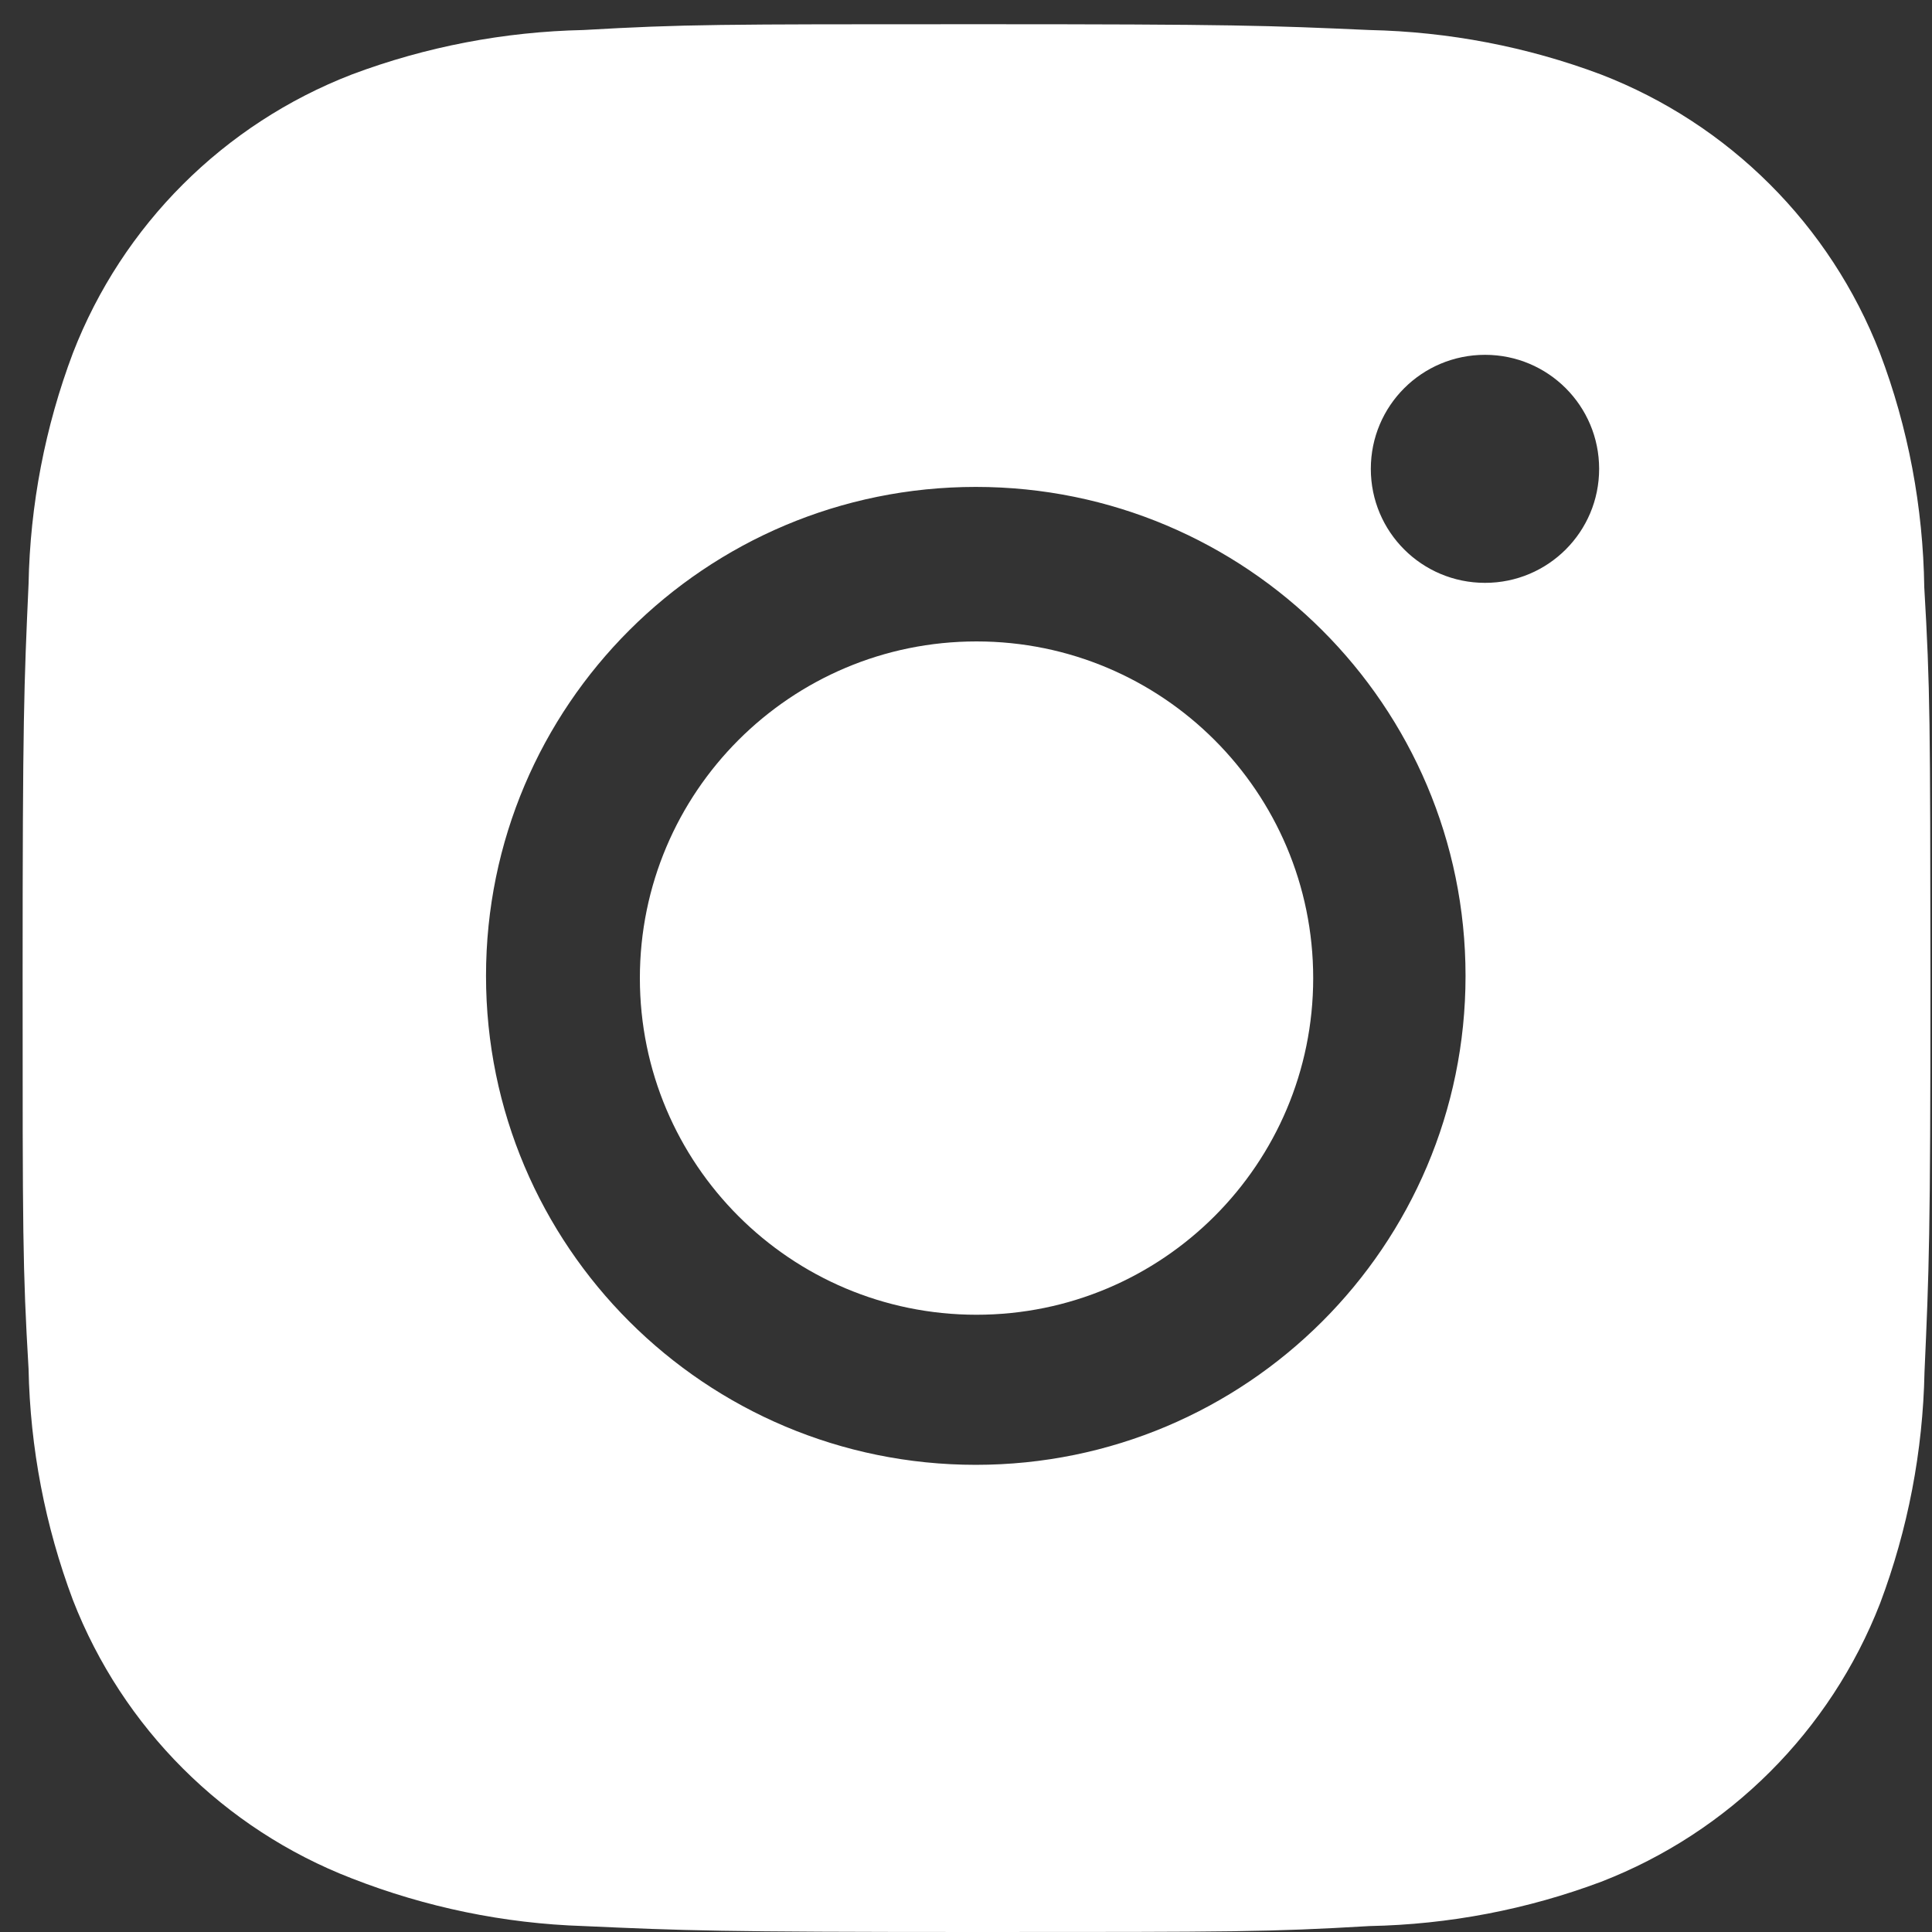
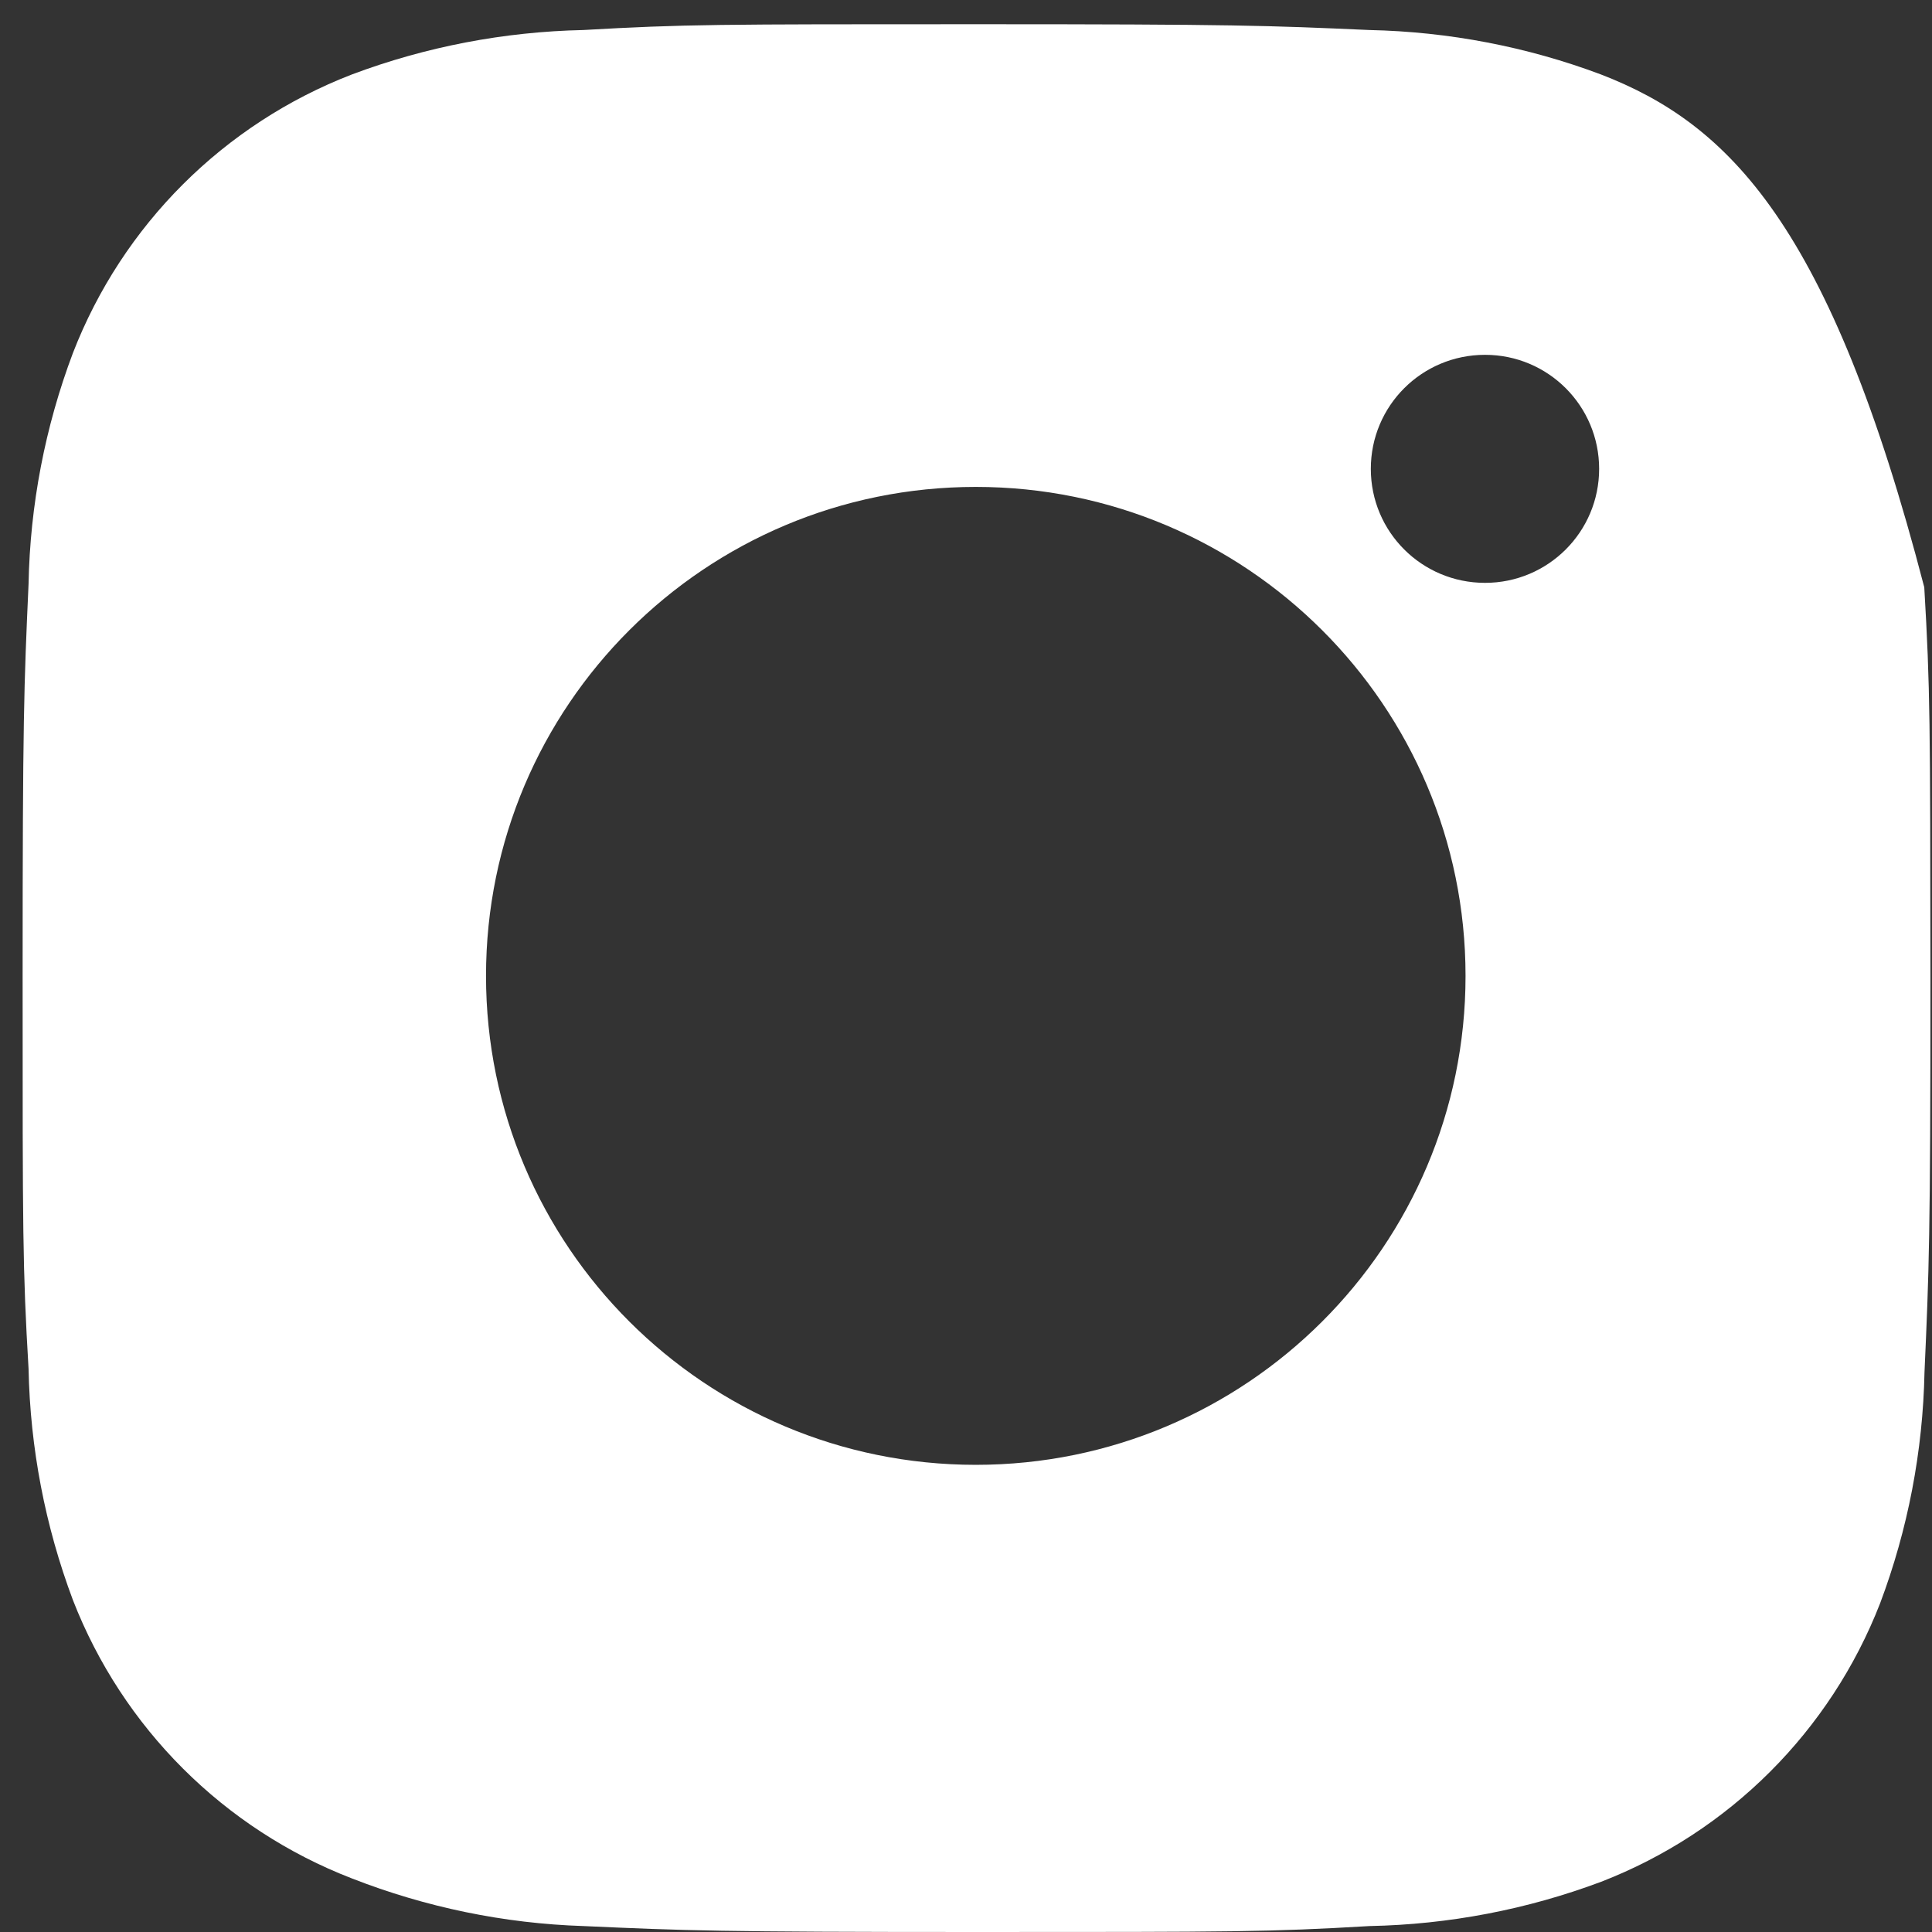
<svg xmlns="http://www.w3.org/2000/svg" width="41" height="41" viewBox="0 0 41 41" fill="none">
  <rect x="0" y="0" width="41" height="41" fill="#333333" stroke="none" />
  <g style="mix-blend-mode:difference">
-     <path d="M40.836 12.463C40.811 10.764 40.497 9.079 39.894 7.49C38.84 4.776 36.693 2.63 33.974 1.58C32.403 0.99 30.741 0.673 29.06 0.637C26.897 0.541 26.211 0.514 20.721 0.514C15.231 0.514 14.527 0.514 12.38 0.637C10.701 0.673 9.039 0.99 7.468 1.58C4.75 2.63 2.6 4.776 1.548 7.49C0.957 9.058 0.638 10.717 0.606 12.394C0.509 14.555 0.48 15.24 0.48 20.721C0.48 26.202 0.48 26.902 0.606 29.048C0.64 30.727 0.957 32.383 1.548 33.957C2.603 36.668 4.75 38.814 7.47 39.864C9.035 40.475 10.696 40.82 12.382 40.874C14.547 40.971 15.233 41 20.723 41C26.214 41 26.917 41 29.064 40.874C30.744 40.841 32.405 40.524 33.979 39.934C36.697 38.881 38.844 36.735 39.899 34.024C40.49 32.453 40.807 30.797 40.841 29.115C40.937 26.956 40.967 26.272 40.967 20.788C40.962 15.307 40.962 14.611 40.836 12.463V12.463ZM20.708 31.086C14.966 31.086 10.314 26.442 10.314 20.71C10.314 14.977 14.966 10.333 20.708 10.333C26.445 10.333 31.101 14.977 31.101 20.71C31.101 26.442 26.445 31.086 20.708 31.086ZM31.515 12.369C30.173 12.369 29.091 11.287 29.091 9.95C29.091 8.612 30.173 7.53 31.515 7.53C32.853 7.53 33.936 8.612 33.936 9.95C33.936 11.287 32.853 12.369 31.515 12.369Z" fill="white" />
-     <path d="M20.723 27.901C24.669 27.901 27.868 24.703 27.868 20.757C27.868 16.811 24.669 13.612 20.723 13.612C16.777 13.612 13.579 16.811 13.579 20.757C13.579 24.703 16.777 27.901 20.723 27.901Z" fill="white" />
+     <path d="M40.836 12.463C38.84 4.776 36.693 2.63 33.974 1.58C32.403 0.99 30.741 0.673 29.06 0.637C26.897 0.541 26.211 0.514 20.721 0.514C15.231 0.514 14.527 0.514 12.38 0.637C10.701 0.673 9.039 0.99 7.468 1.58C4.75 2.63 2.6 4.776 1.548 7.49C0.957 9.058 0.638 10.717 0.606 12.394C0.509 14.555 0.48 15.24 0.48 20.721C0.48 26.202 0.48 26.902 0.606 29.048C0.64 30.727 0.957 32.383 1.548 33.957C2.603 36.668 4.75 38.814 7.47 39.864C9.035 40.475 10.696 40.82 12.382 40.874C14.547 40.971 15.233 41 20.723 41C26.214 41 26.917 41 29.064 40.874C30.744 40.841 32.405 40.524 33.979 39.934C36.697 38.881 38.844 36.735 39.899 34.024C40.49 32.453 40.807 30.797 40.841 29.115C40.937 26.956 40.967 26.272 40.967 20.788C40.962 15.307 40.962 14.611 40.836 12.463V12.463ZM20.708 31.086C14.966 31.086 10.314 26.442 10.314 20.71C10.314 14.977 14.966 10.333 20.708 10.333C26.445 10.333 31.101 14.977 31.101 20.71C31.101 26.442 26.445 31.086 20.708 31.086ZM31.515 12.369C30.173 12.369 29.091 11.287 29.091 9.95C29.091 8.612 30.173 7.53 31.515 7.53C32.853 7.53 33.936 8.612 33.936 9.95C33.936 11.287 32.853 12.369 31.515 12.369Z" fill="white" />
  </g>
</svg>